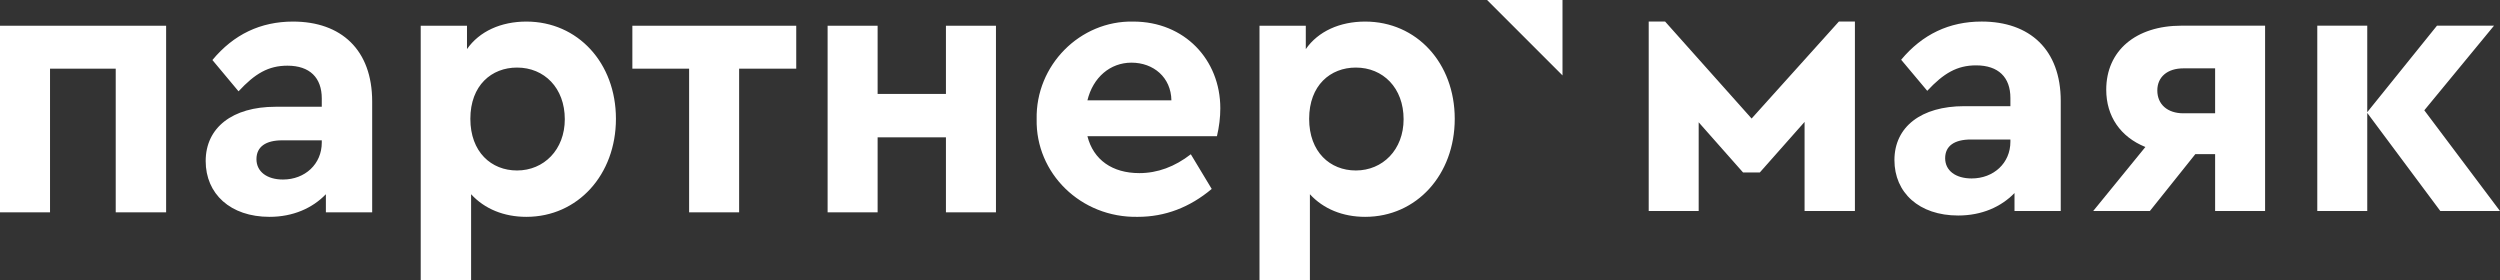
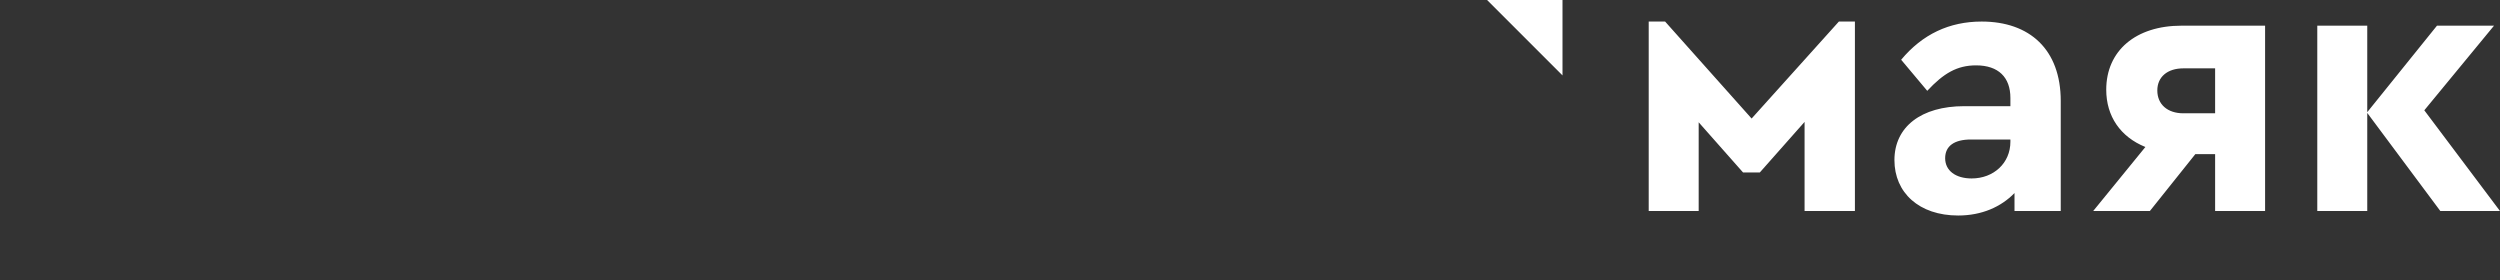
<svg xmlns="http://www.w3.org/2000/svg" width="232" height="26" viewBox="0 0 232 26" fill="none">
  <rect x="0" y="0" width="232" height="26" fill="#333333" stroke="none" />
-   <path d="M0 19.703H4.642V6.375H10.739V19.703H15.416V2.387H0V19.703ZM34.538 9.418C34.538 4.626 31.663 2.002 27.194 2.002C24.18 2.002 21.686 3.191 19.711 5.57L22.136 8.474C23.66 6.83 24.907 6.095 26.674 6.095C28.753 6.095 29.861 7.214 29.861 9.138V9.908H25.566C21.582 9.908 19.087 11.832 19.087 14.945C19.087 17.989 21.374 20.123 25.011 20.123C27.194 20.123 28.995 19.318 30.242 18.024V19.703H34.538V9.418ZM29.861 13.232C29.861 15.225 28.303 16.66 26.259 16.66C24.769 16.66 23.799 15.925 23.799 14.771C23.799 13.616 24.665 13.022 26.189 13.022H29.861V13.232ZM57.159 11.027C57.159 5.85 53.626 2.002 48.845 2.002C46.489 2.002 44.481 2.911 43.337 4.556V2.387H39.042V26H43.718V18.024C44.965 19.388 46.767 20.123 48.845 20.123C53.626 20.123 57.159 16.205 57.159 11.027ZM52.413 11.062C52.413 13.896 50.474 15.82 47.979 15.82C45.589 15.82 43.649 14.106 43.649 11.027C43.649 7.914 45.624 6.27 47.979 6.27C50.508 6.27 52.413 8.159 52.413 11.062ZM63.949 19.703H68.591V6.375H73.891V2.387H58.683V6.375H63.949V19.703ZM76.802 19.703H81.443V12.742H87.783V19.703H92.425V2.387H87.783V8.719H81.443V2.387H76.802V19.703ZM112.933 12.637C113.141 11.762 113.245 10.887 113.245 10.048C113.245 5.535 109.919 2.002 105.173 2.002C100.219 1.897 96.097 6.06 96.201 11.062C96.097 16.065 100.289 20.228 105.589 20.123C108.118 20.123 110.404 19.248 112.448 17.534L110.508 14.316C109.018 15.47 107.425 16.065 105.728 16.065C103.233 16.065 101.466 14.841 100.912 12.637H112.933ZM100.912 9.313C101.432 7.179 103.025 5.815 105 5.815C107.044 5.815 108.672 7.179 108.707 9.313H100.912ZM135 11.027C135 5.85 131.467 2.002 126.686 2.002C124.33 2.002 122.321 2.911 121.178 4.556V2.387H116.882V26H121.559V18.024C122.806 19.388 124.607 20.123 126.686 20.123C131.467 20.123 135 16.205 135 11.027ZM130.254 11.062C130.254 13.896 128.314 15.82 125.82 15.82C123.43 15.82 121.489 14.106 121.489 11.027C121.489 7.914 123.464 6.27 125.82 6.27C128.349 6.27 130.254 8.159 130.254 11.062Z" fill="#ffffff" />
  <path d="M153 19.583H157.637V11.348L161.755 16.004H163.312L167.464 11.313V19.583H172.136V2H170.648L162.55 11L154.522 2H153V19.583ZM191.237 9.367C191.237 4.606 188.365 2 183.901 2C180.89 2 178.399 3.181 176.427 5.544L178.848 8.429C180.371 6.796 181.617 6.066 183.382 6.066C185.458 6.066 186.565 7.178 186.565 9.089V9.853H182.274C178.295 9.853 175.803 11.764 175.803 14.857C175.803 17.88 178.087 20 181.721 20C183.901 20 185.7 19.201 186.946 17.915V19.583H191.237V9.367ZM186.565 13.155C186.565 15.135 185.008 16.56 182.967 16.56C181.478 16.56 180.51 15.83 180.51 14.683C180.51 13.537 181.375 12.946 182.897 12.946H186.565V13.155ZM202.448 2.382C198.192 2.382 195.459 4.71 195.459 8.324C195.459 10.791 196.773 12.703 199.092 13.641L194.247 19.583H199.507L203.729 14.301H205.563V19.583H210.2V2.382H202.448ZM205.563 10.514H202.621C201.134 10.514 200.199 9.68 200.199 8.394C200.199 7.143 201.134 6.343 202.621 6.343H205.563V10.514ZM232 19.583L224.975 10.236L231.446 2.382H226.152L219.681 10.409V2.382H215.044V19.583H219.681V10.479L226.463 19.583H232Z" fill="#ffffff" />
  <path fill-rule="evenodd" clip-rule="evenodd" d="M138 0H145V7L138 0Z" fill="#ffffff" />
</svg>